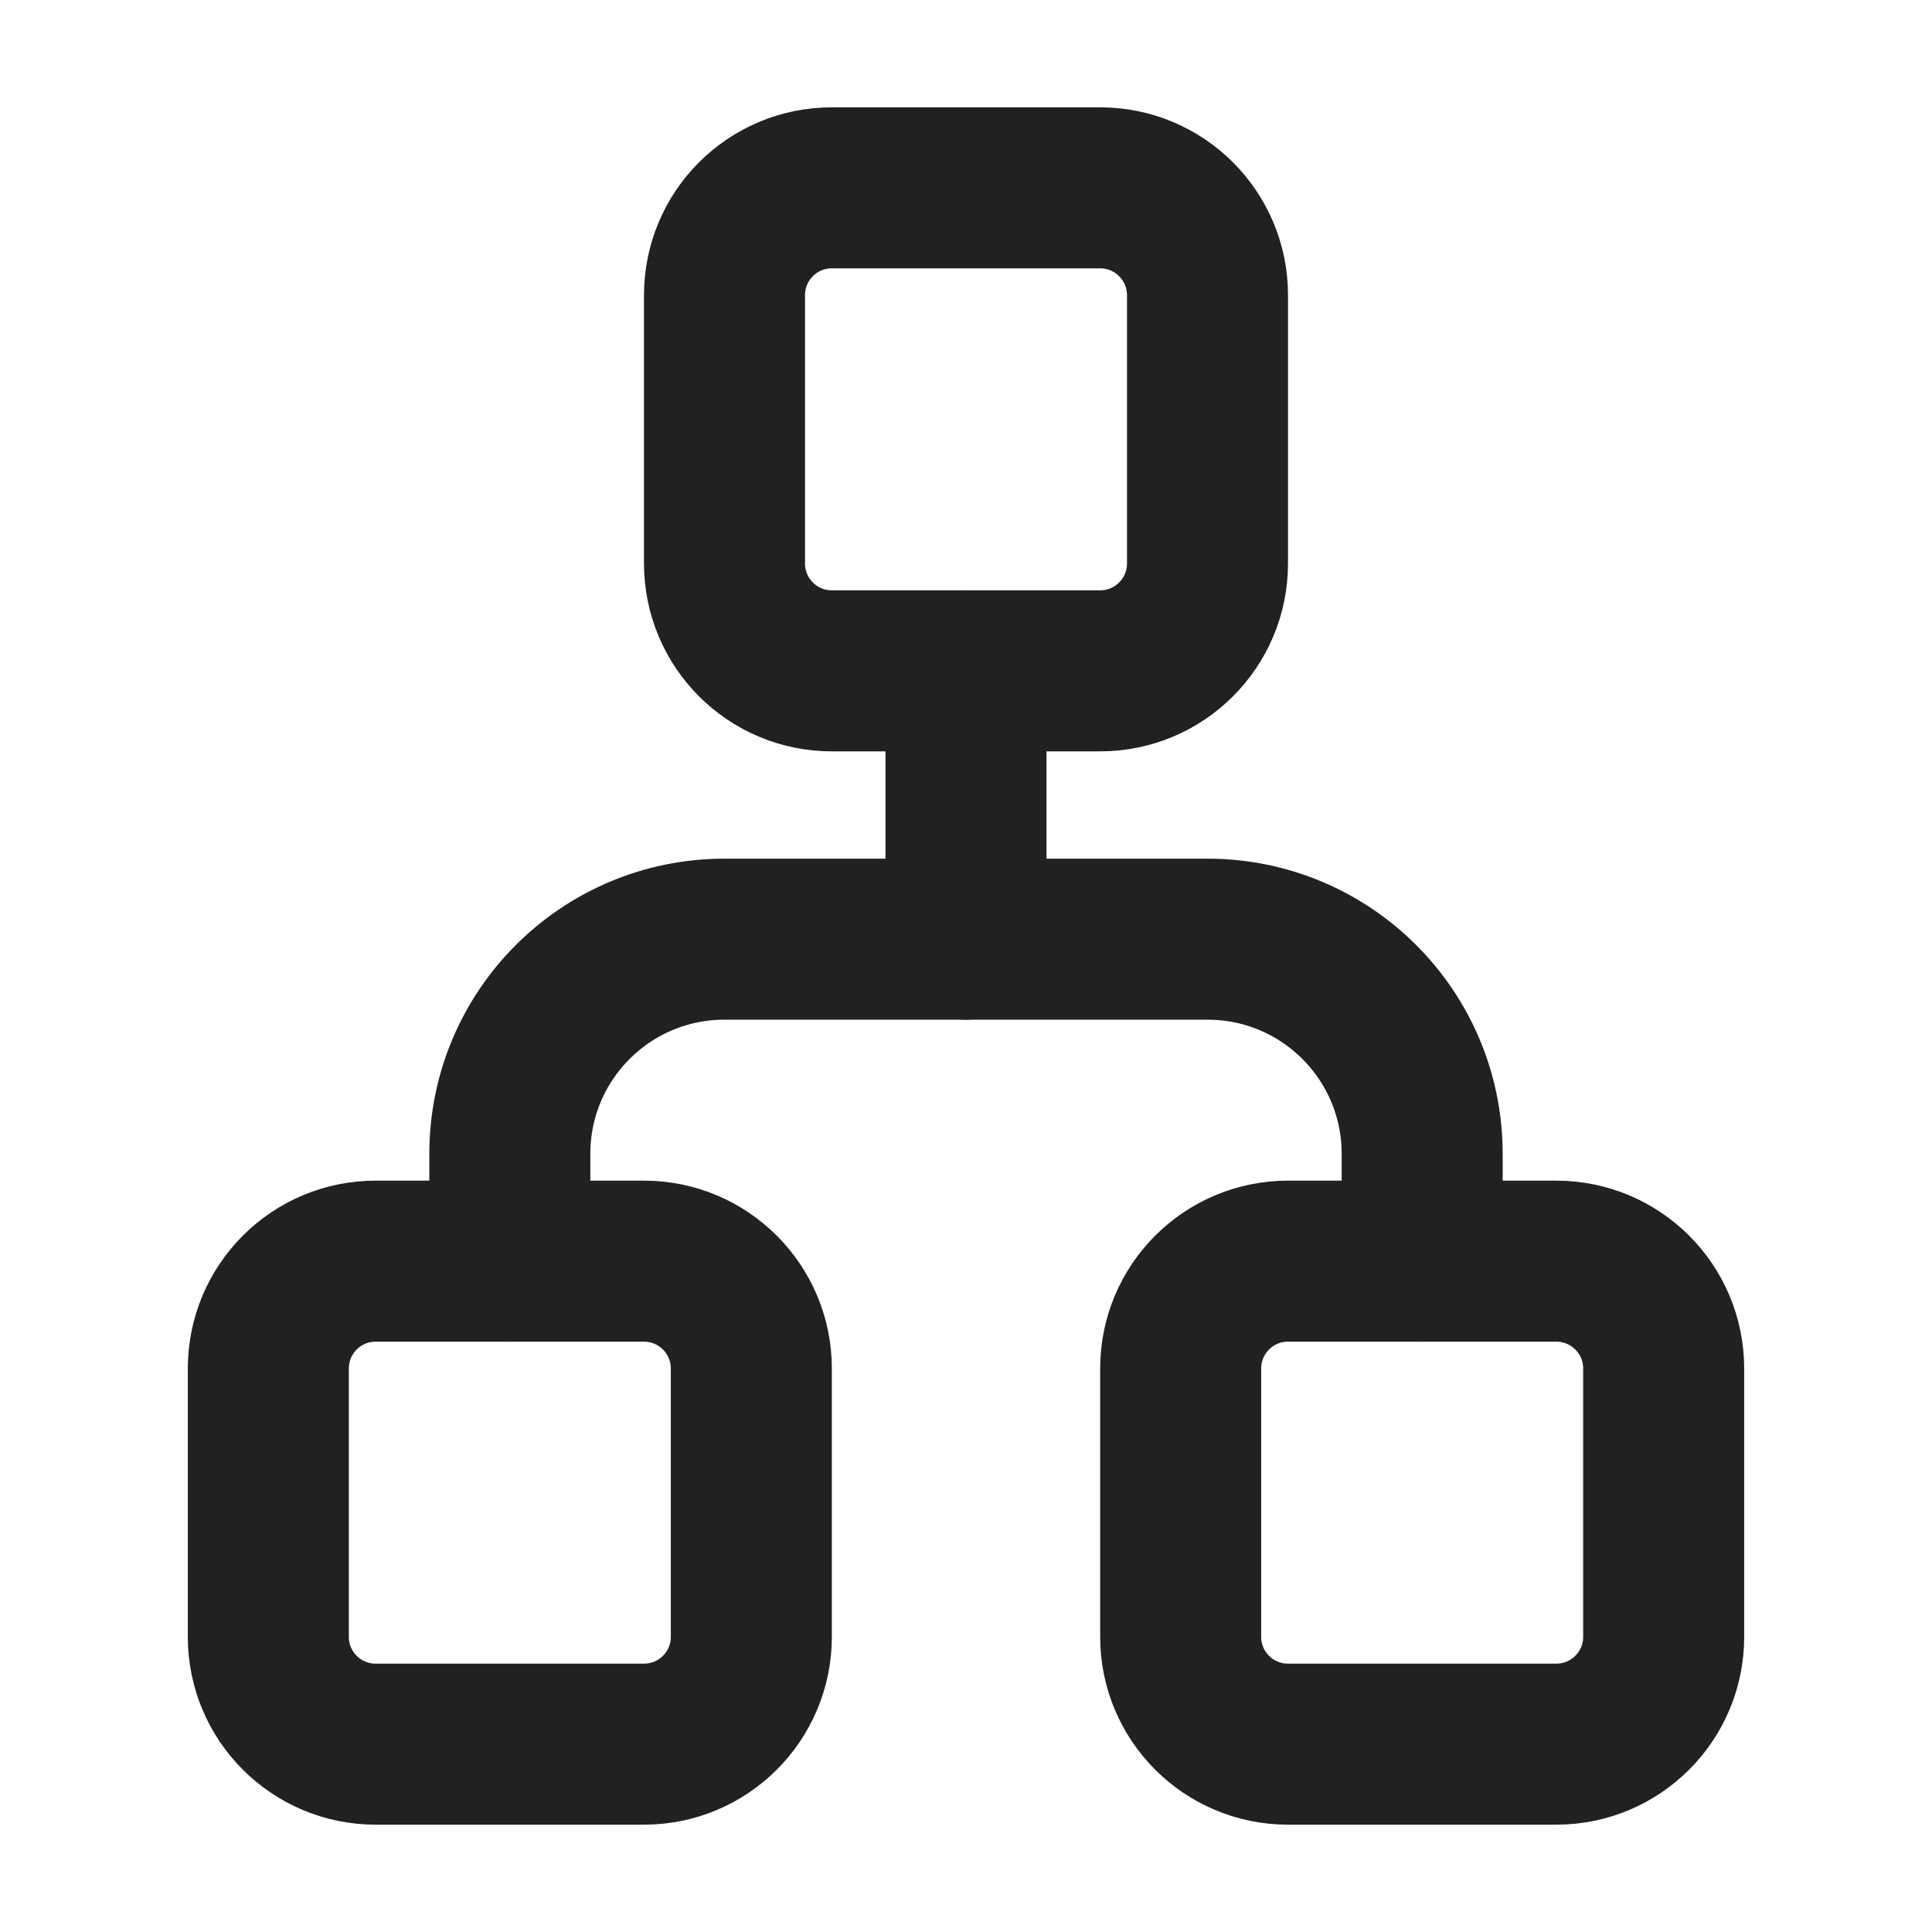
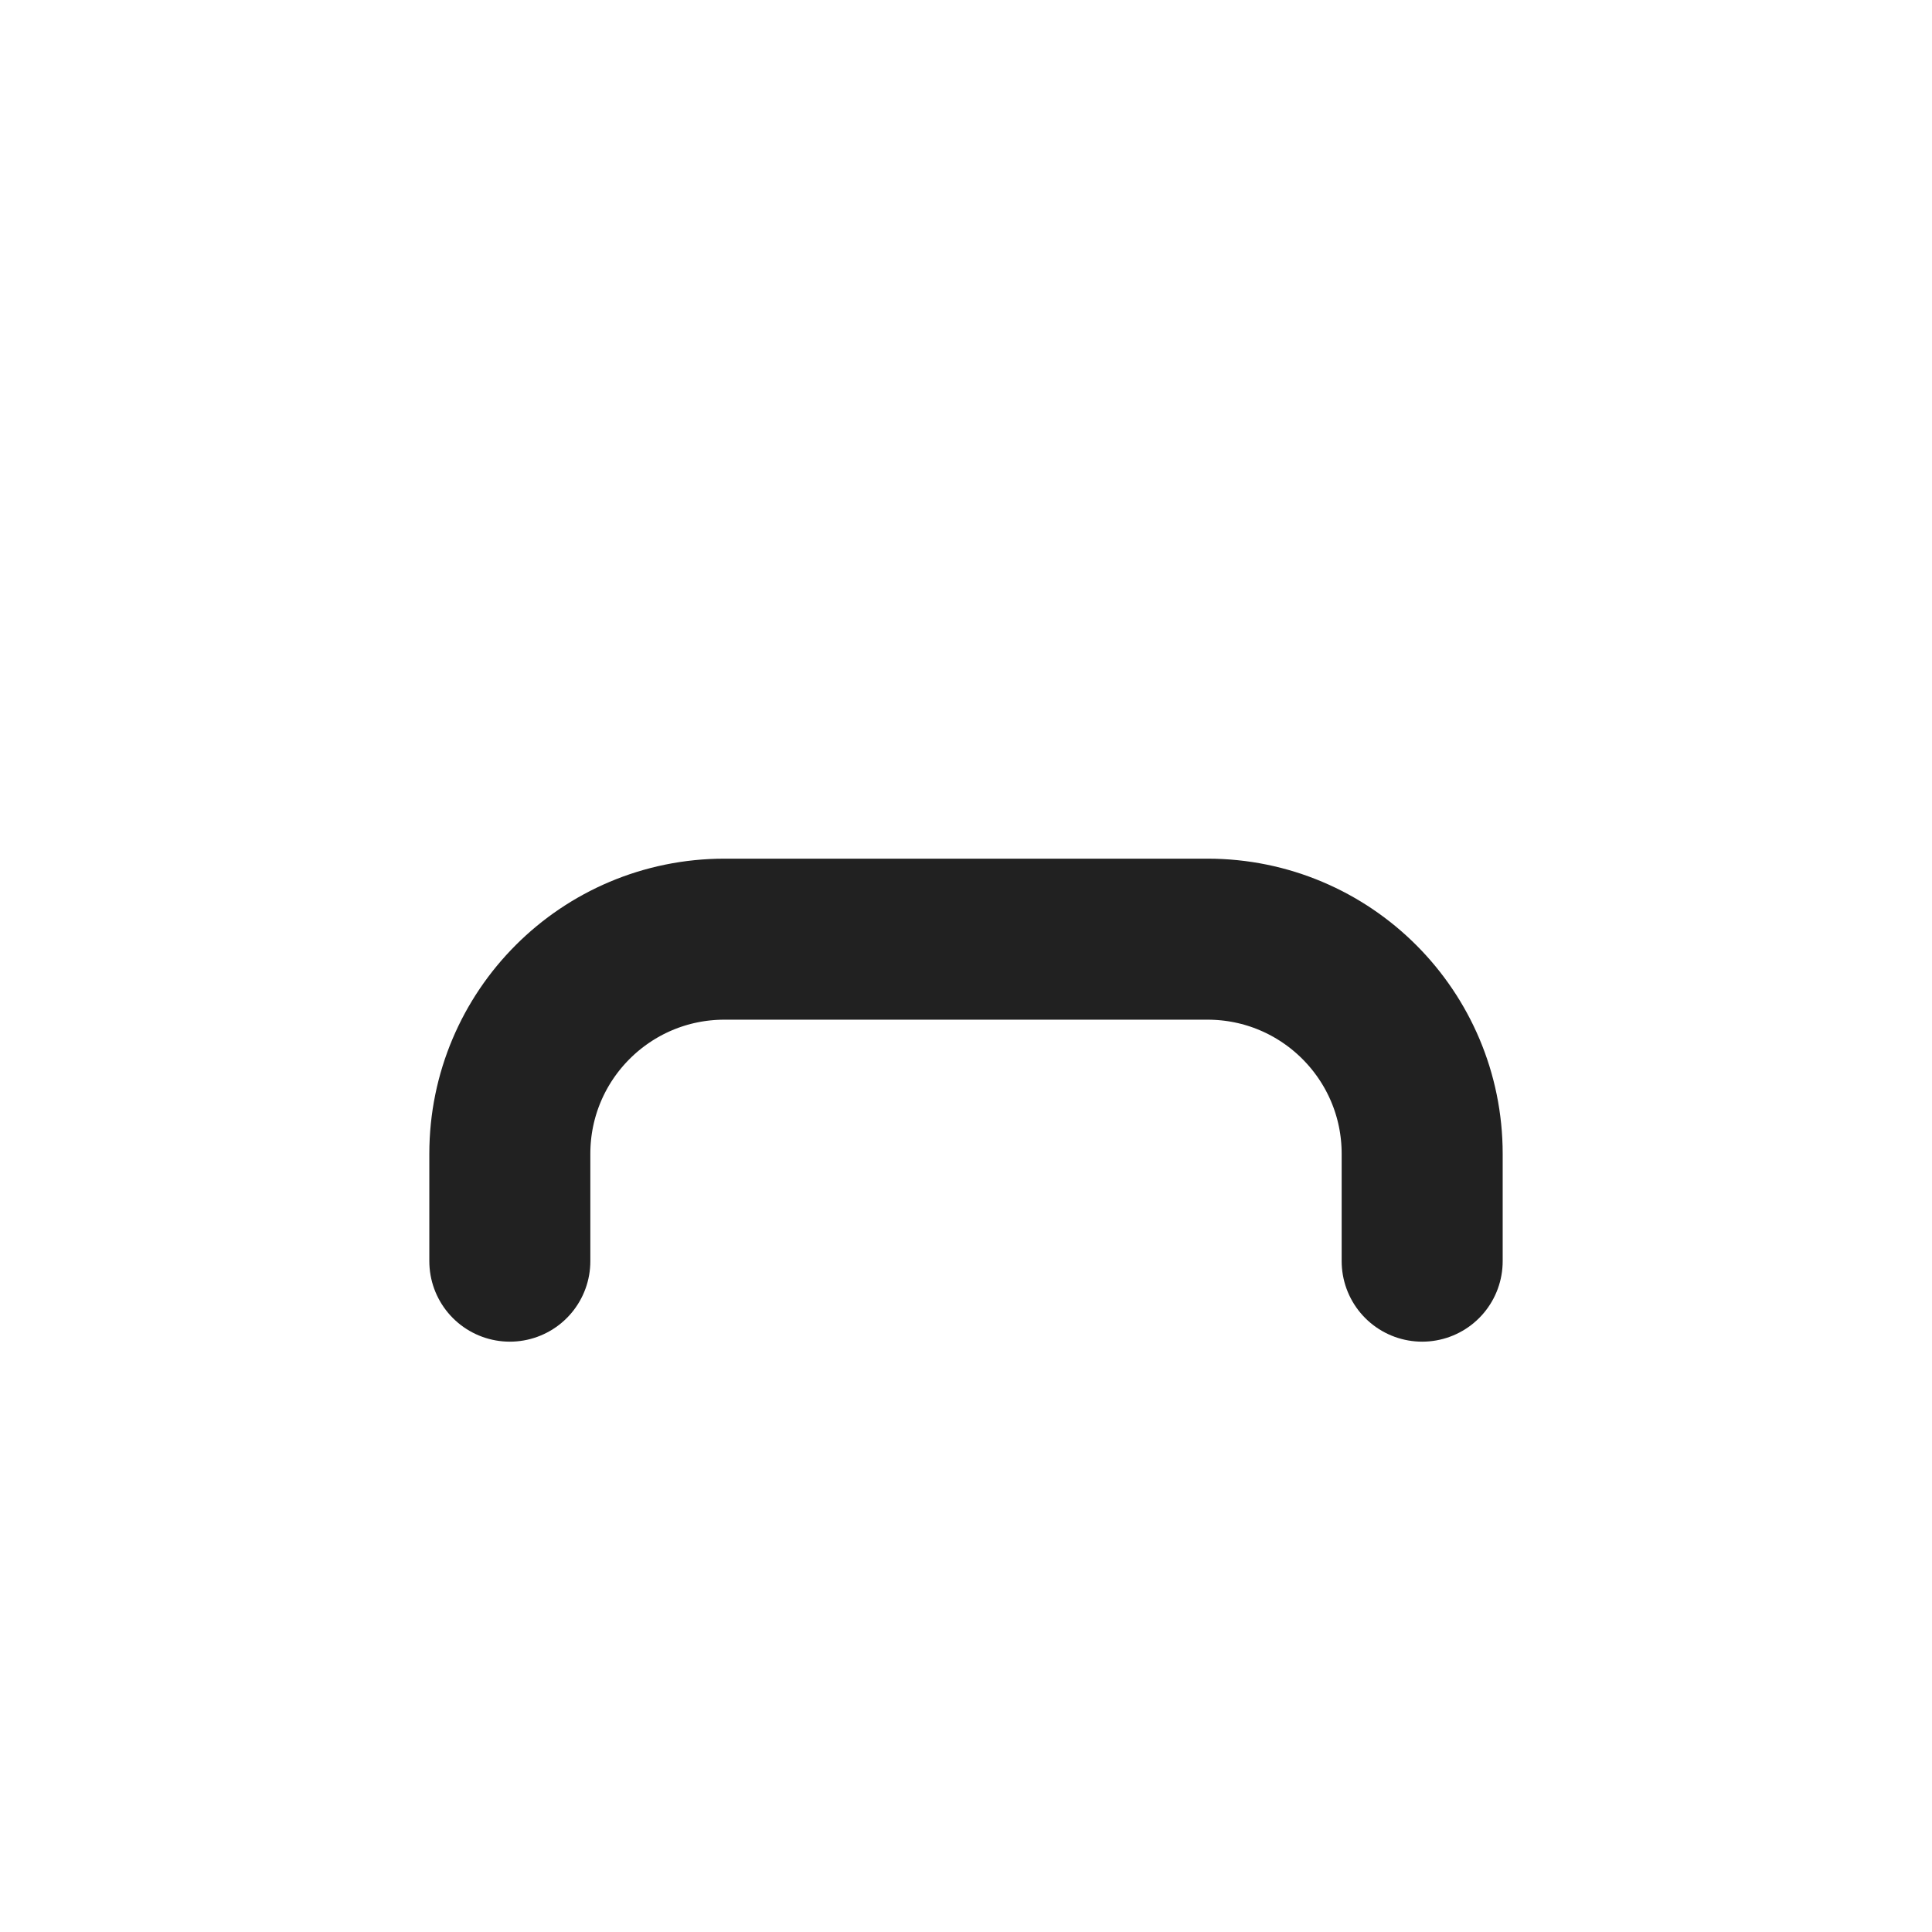
<svg xmlns="http://www.w3.org/2000/svg" width="35" height="35" viewBox="0 0 35 35" fill="none">
  <path d="M25.764 22.847V20.903C25.764 18.754 24.023 17.014 21.875 17.014H17.5H13.125C10.976 17.014 9.236 18.754 9.236 20.903V22.847" stroke="#212121" stroke-width="2.917" stroke-linecap="round" stroke-linejoin="round" />
-   <path d="M17.5 12.153V17.014" stroke="#212121" stroke-width="2.917" stroke-linecap="round" stroke-linejoin="round" />
-   <path d="M19.93 3.403H15.069C13.995 3.403 13.125 4.273 13.125 5.347V10.208C13.125 11.282 13.995 12.153 15.069 12.153H19.93C21.004 12.153 21.875 11.282 21.875 10.208V5.347C21.875 4.273 21.004 3.403 19.93 3.403Z" stroke="#212121" stroke-width="2.917" stroke-linecap="round" stroke-linejoin="round" />
-   <path d="M11.666 22.847H6.805C5.731 22.847 4.861 23.718 4.861 24.792V29.653C4.861 30.727 5.731 31.597 6.805 31.597H11.666C12.74 31.597 13.611 30.727 13.611 29.653V24.792C13.611 23.718 12.74 22.847 11.666 22.847Z" stroke="#212121" stroke-width="2.917" stroke-linecap="round" stroke-linejoin="round" />
-   <path d="M28.194 22.847H23.333C22.259 22.847 21.389 23.718 21.389 24.792V29.653C21.389 30.727 22.259 31.597 23.333 31.597H28.194C29.268 31.597 30.139 30.727 30.139 29.653V24.792C30.139 23.718 29.268 22.847 28.194 22.847Z" stroke="#212121" stroke-width="2.917" stroke-linecap="round" stroke-linejoin="round" />
</svg>